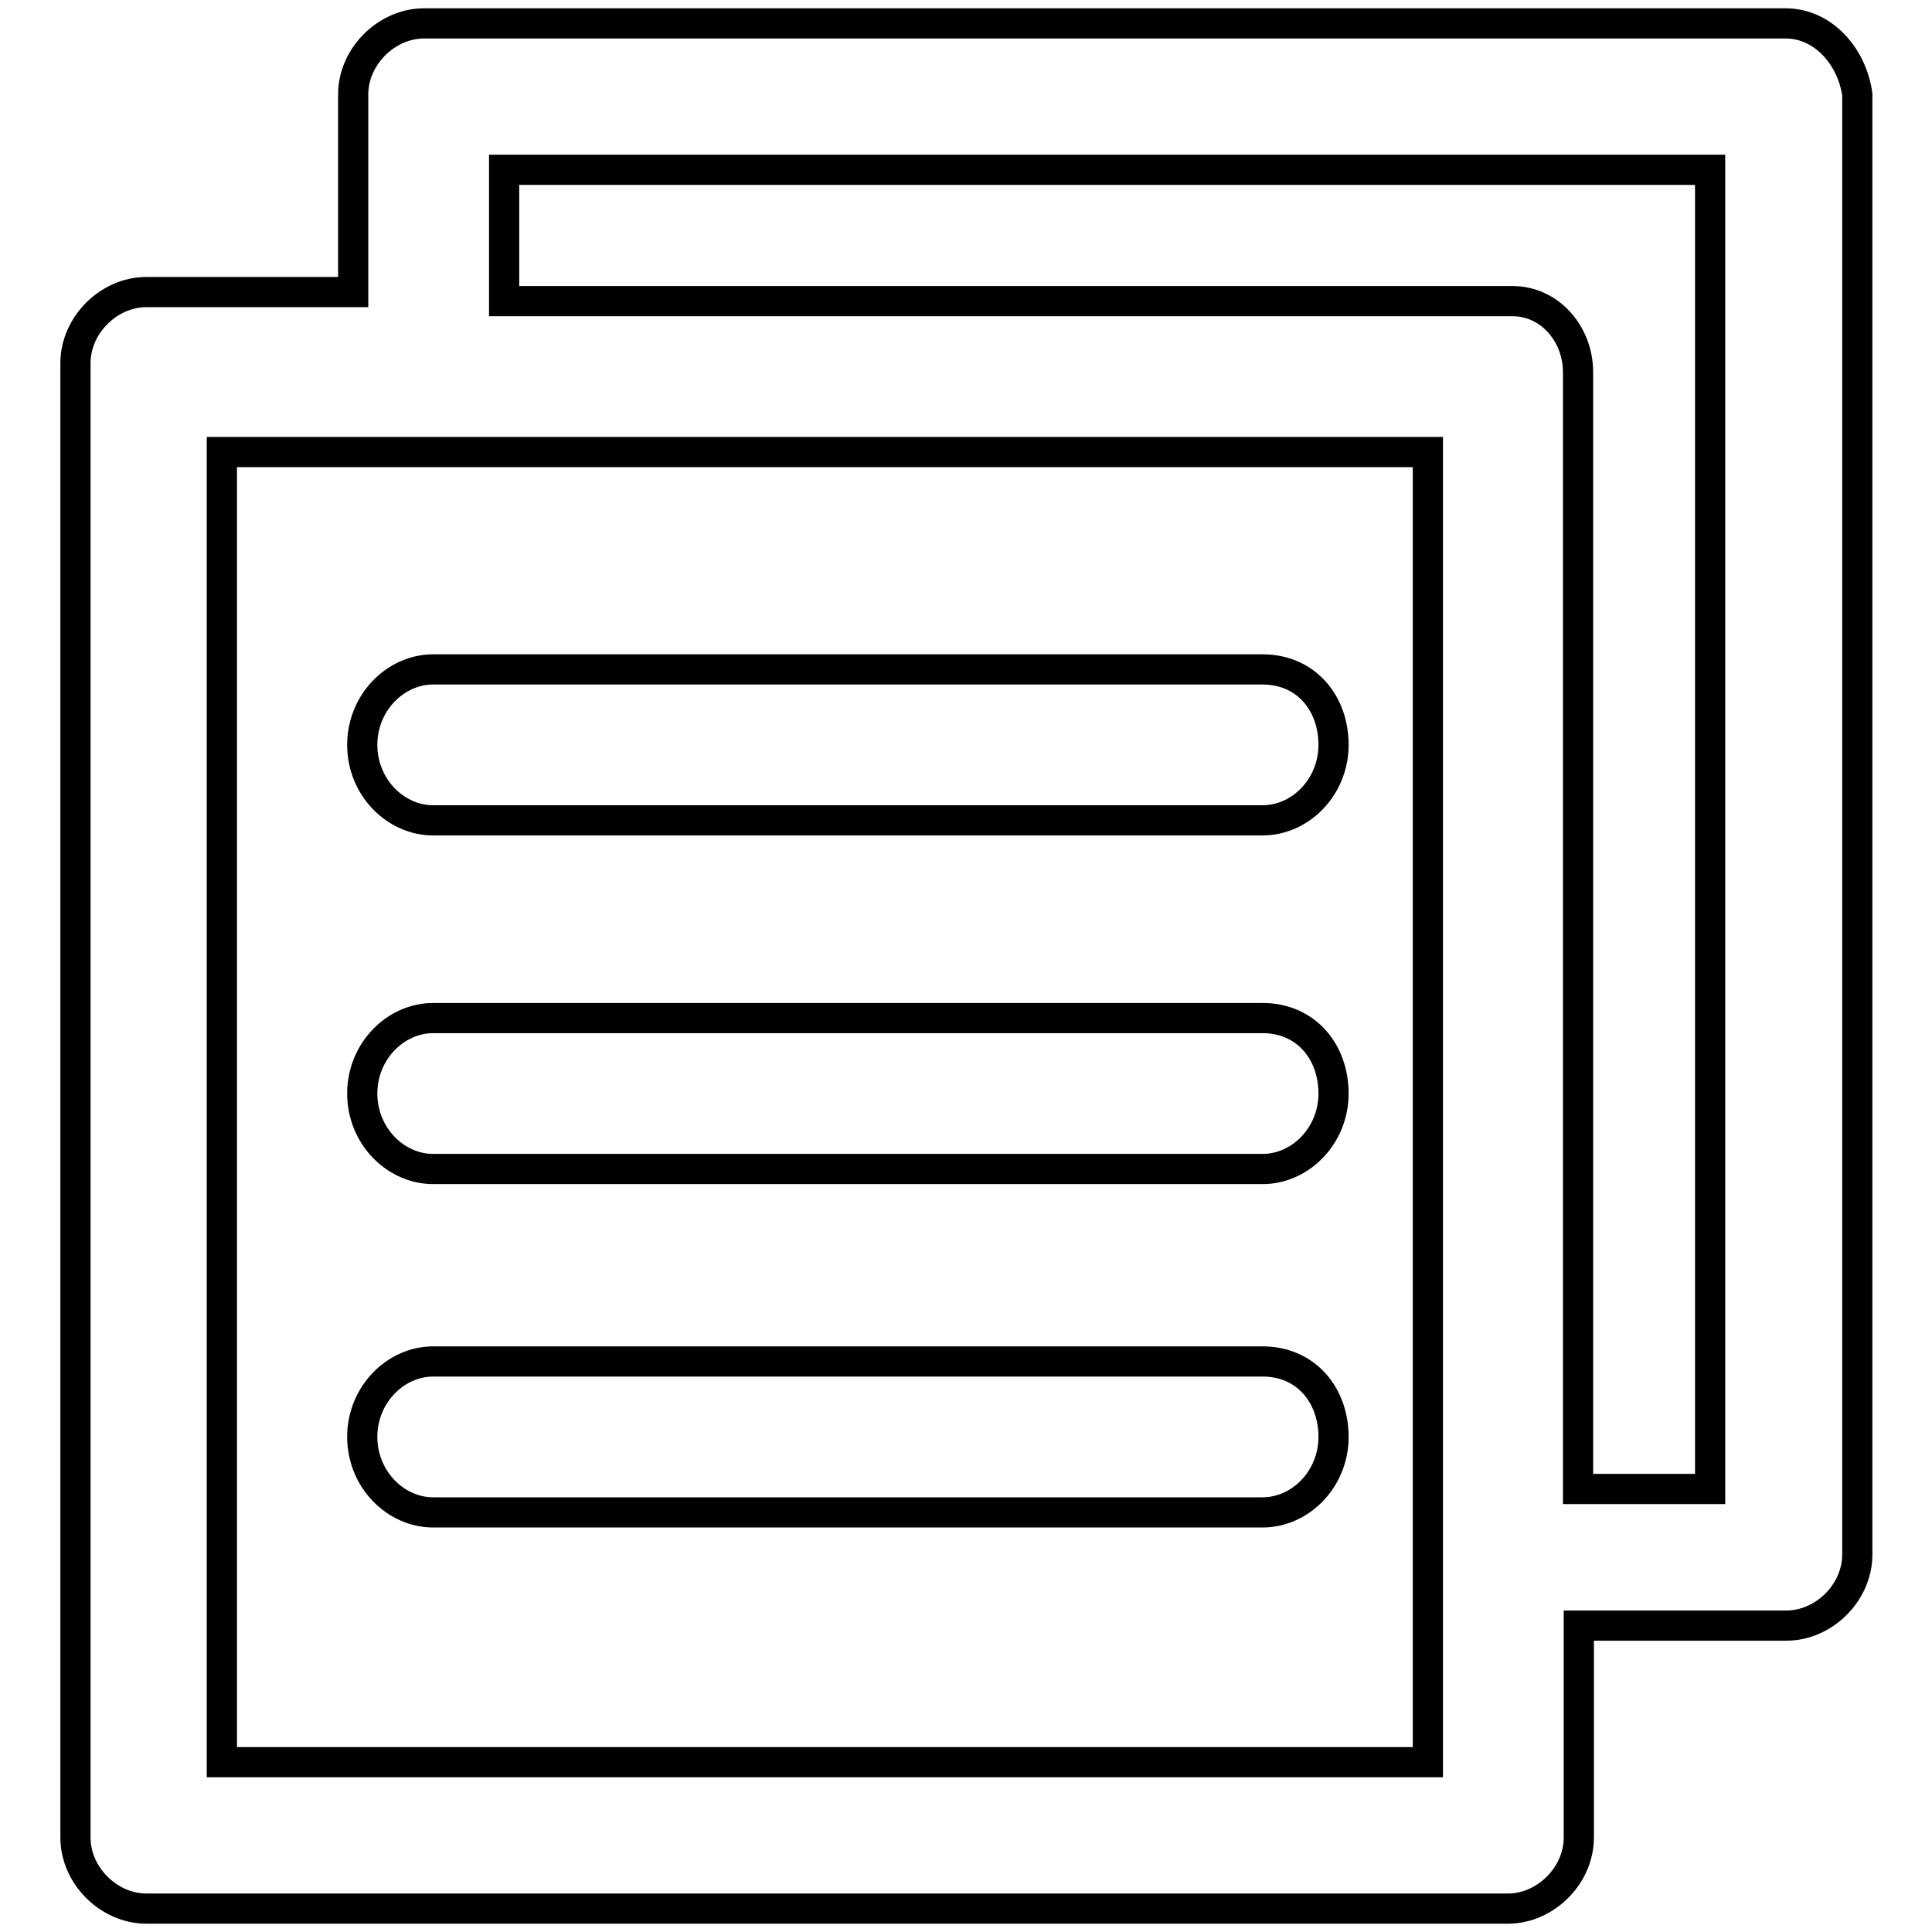
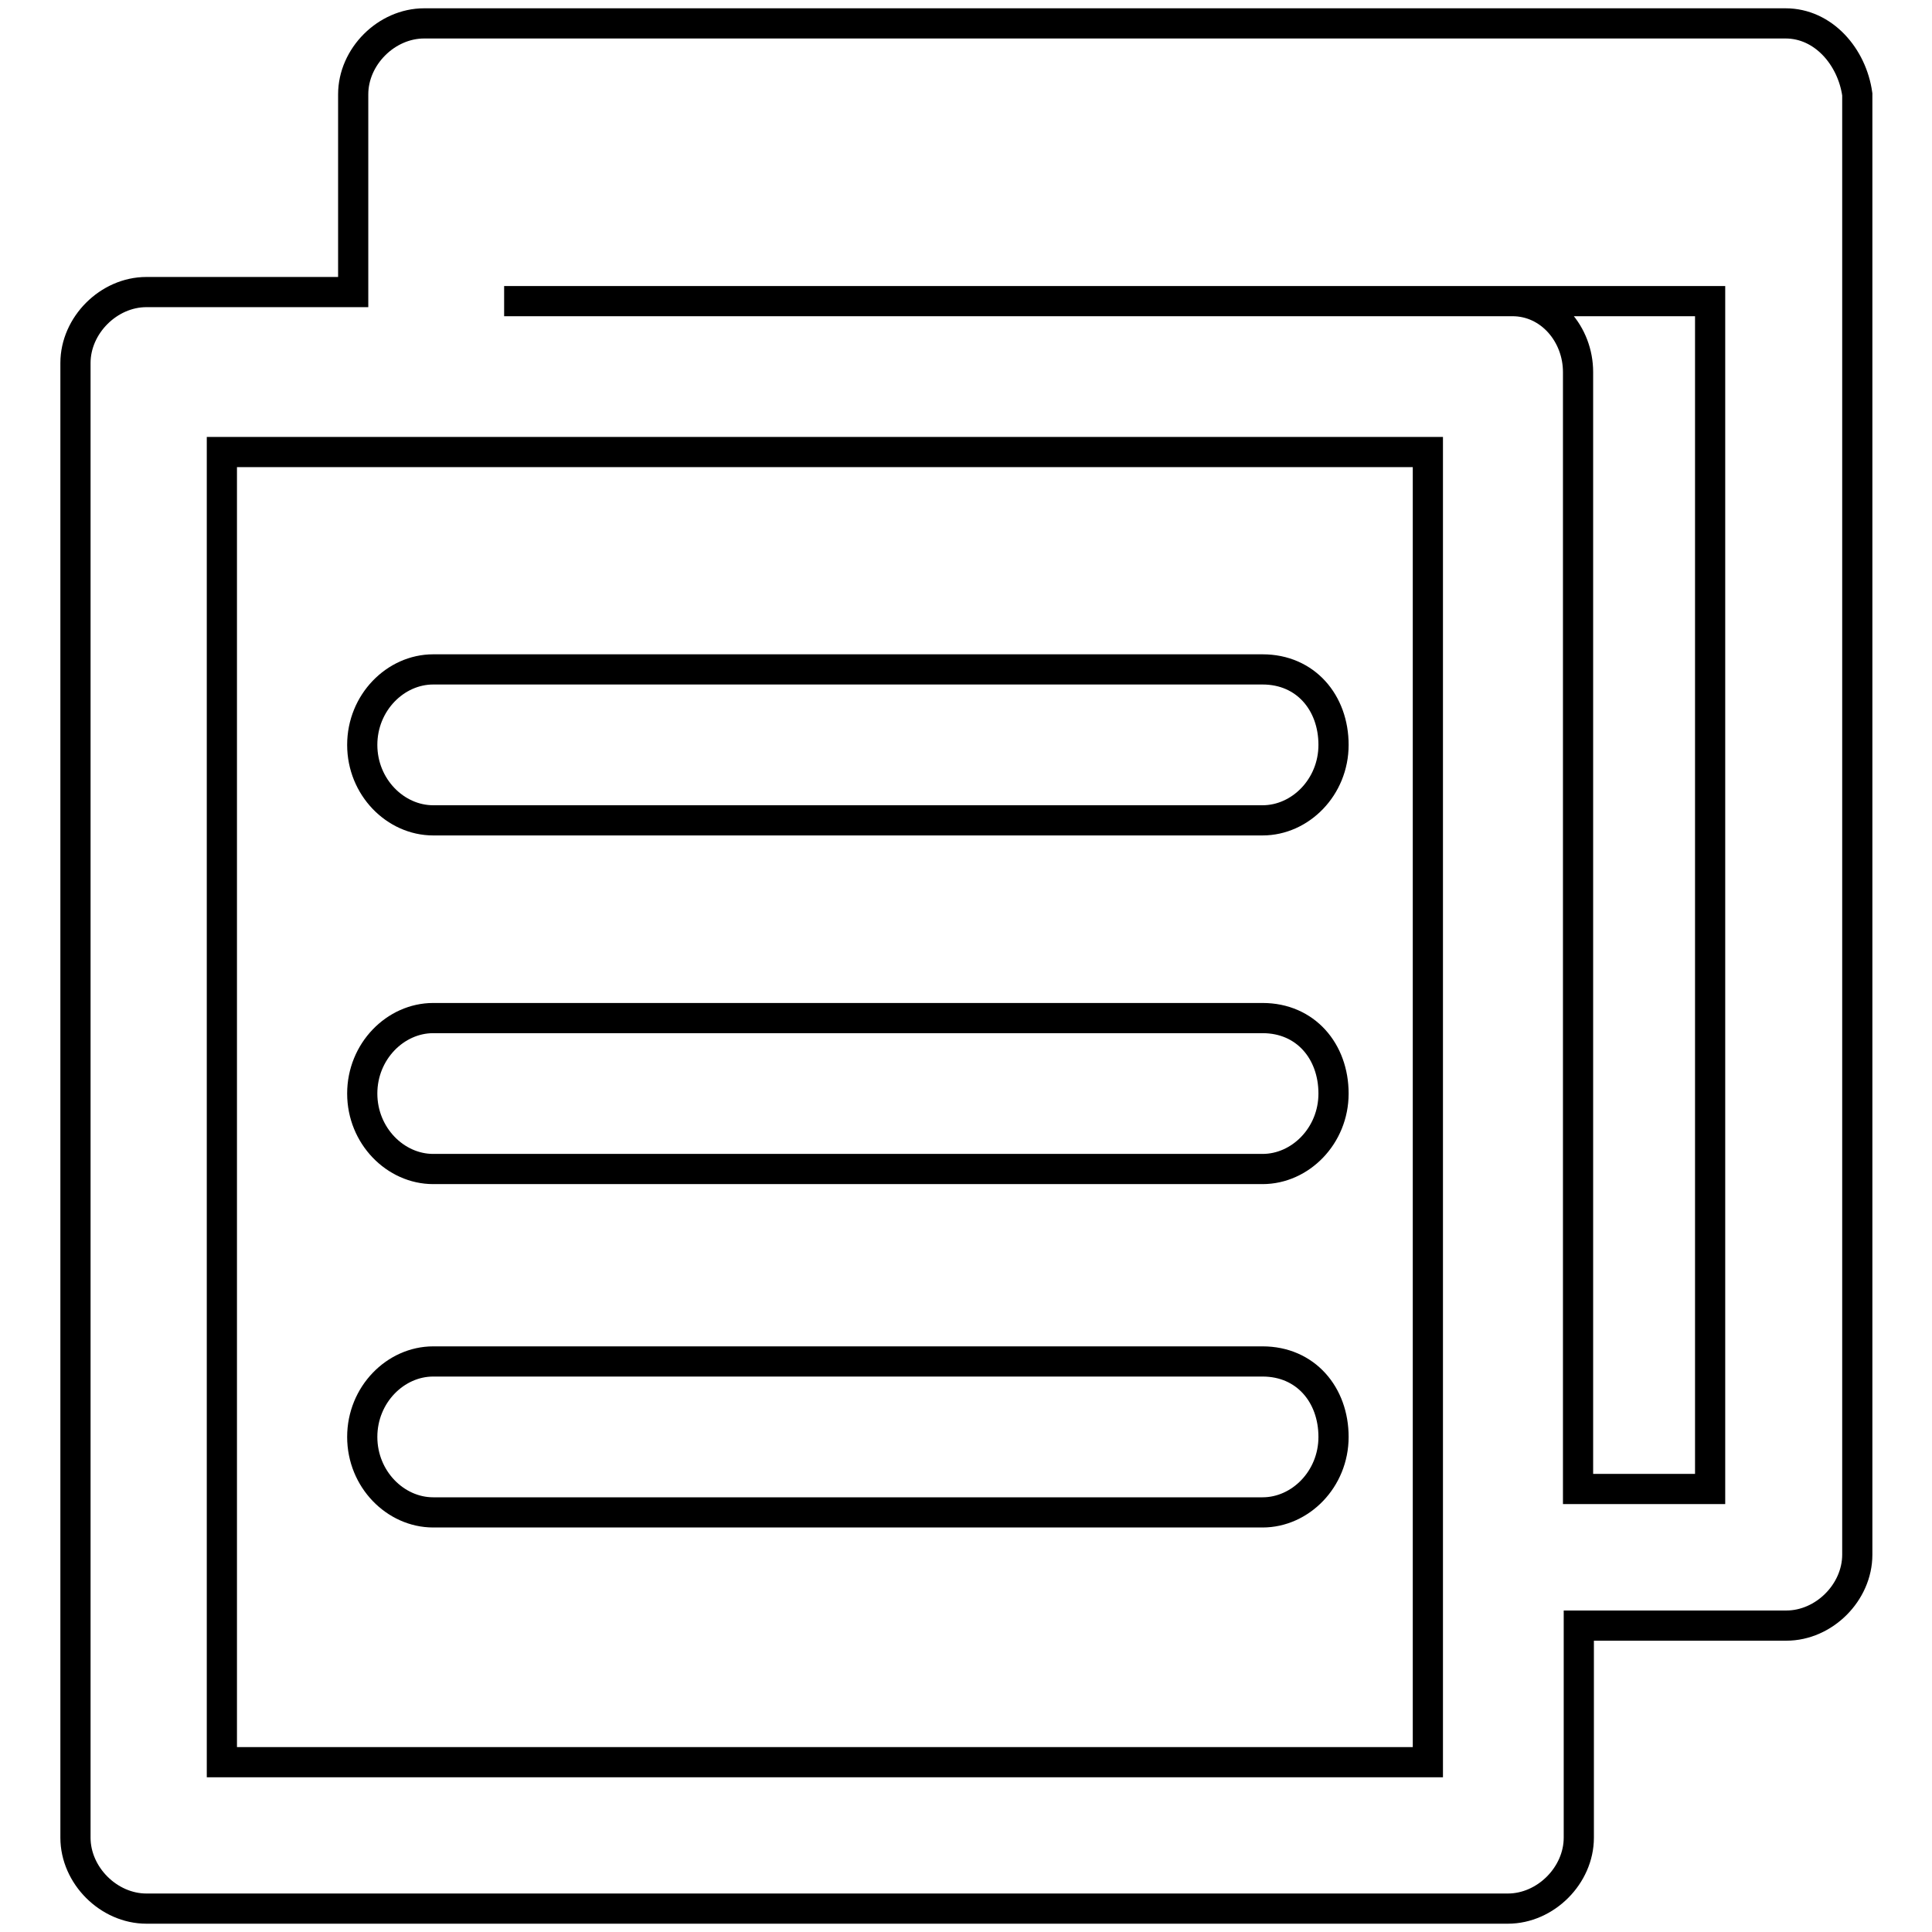
<svg xmlns="http://www.w3.org/2000/svg" version="1.1" x="0px" y="0px" viewBox="0 0 256 256" enable-background="new 0 0 256 256" xml:space="preserve">
  <g>
-     <path stroke-width="4" fill-opacity="0" stroke="#000000" d="M236.6,3.1H56.2c-5,0-9.4,4.4-9.4,9.4v26.2H19.4c-5,0-9.4,4.4-9.4,9.4v195.4c0,5,4.4,9.4,9.4,9.4h180.4 c5,0,9.4-4.4,9.4-9.4v-28.1h27.5c5,0,9.4-4.4,9.4-9.4V12.5C245.4,7.5,241.6,3.1,236.6,3.1z M29.4,59.9h159.8v173.6H29.4V59.9z  M226.6,197.3h-17.5v-148c0-5-3.7-9.4-8.7-9.4H66.8V22.5h159.8V197.3L226.6,197.3z M167.3,88.7H57.4c-5,0-9.4,4.4-9.4,10 s4.4,10,9.4,10h109.9c5,0,9.4-4.4,9.4-10S173,88.7,167.3,88.7z M167.3,134.9H57.4c-5,0-9.4,4.4-9.4,10s4.4,10,9.4,10h109.9 c5,0,9.4-4.4,9.4-10S173,134.9,167.3,134.9z M167.3,180.4H57.4c-5,0-9.4,4.4-9.4,10c0,5.6,4.4,10,9.4,10h109.9c5,0,9.4-4.4,9.4-10 C176.7,184.8,173,180.4,167.3,180.4z" />
+     <path stroke-width="4" fill-opacity="0" stroke="#000000" d="M236.6,3.1H56.2c-5,0-9.4,4.4-9.4,9.4v26.2H19.4c-5,0-9.4,4.4-9.4,9.4v195.4c0,5,4.4,9.4,9.4,9.4h180.4 c5,0,9.4-4.4,9.4-9.4v-28.1h27.5c5,0,9.4-4.4,9.4-9.4V12.5C245.4,7.5,241.6,3.1,236.6,3.1z M29.4,59.9h159.8v173.6H29.4V59.9z  M226.6,197.3h-17.5v-148c0-5-3.7-9.4-8.7-9.4H66.8h159.8V197.3L226.6,197.3z M167.3,88.7H57.4c-5,0-9.4,4.4-9.4,10 s4.4,10,9.4,10h109.9c5,0,9.4-4.4,9.4-10S173,88.7,167.3,88.7z M167.3,134.9H57.4c-5,0-9.4,4.4-9.4,10s4.4,10,9.4,10h109.9 c5,0,9.4-4.4,9.4-10S173,134.9,167.3,134.9z M167.3,180.4H57.4c-5,0-9.4,4.4-9.4,10c0,5.6,4.4,10,9.4,10h109.9c5,0,9.4-4.4,9.4-10 C176.7,184.8,173,180.4,167.3,180.4z" />
  </g>
</svg>